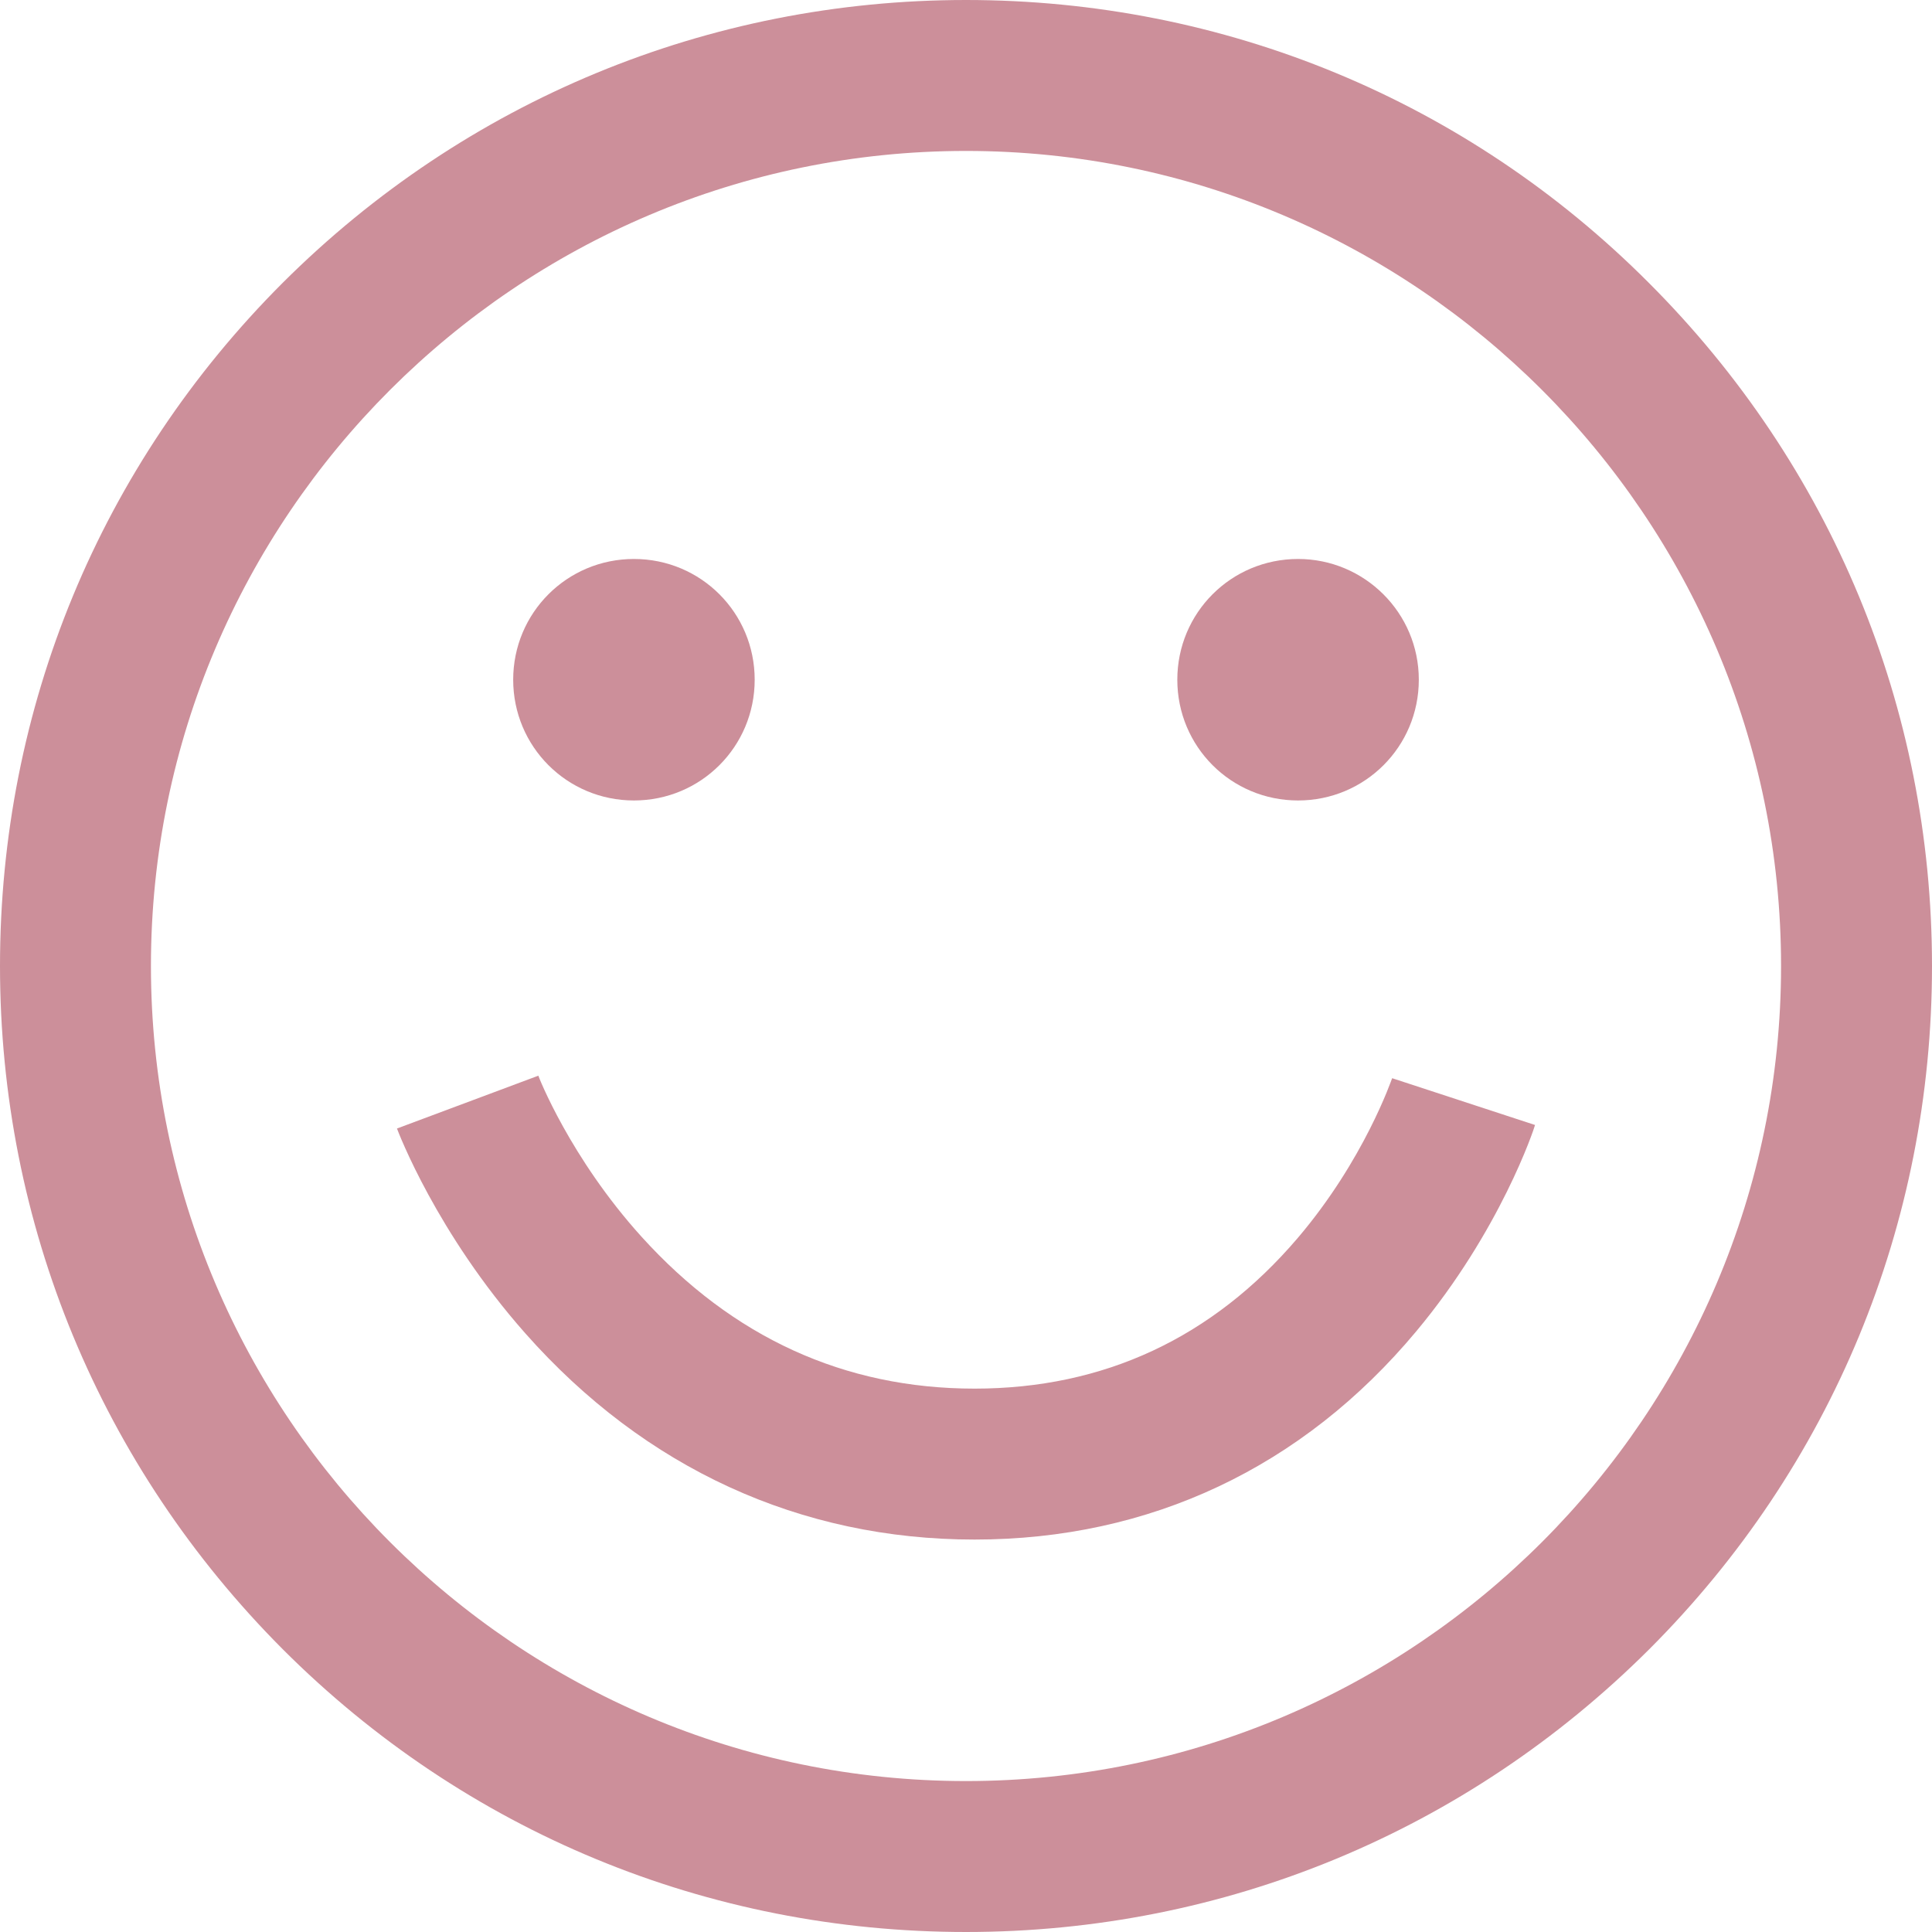
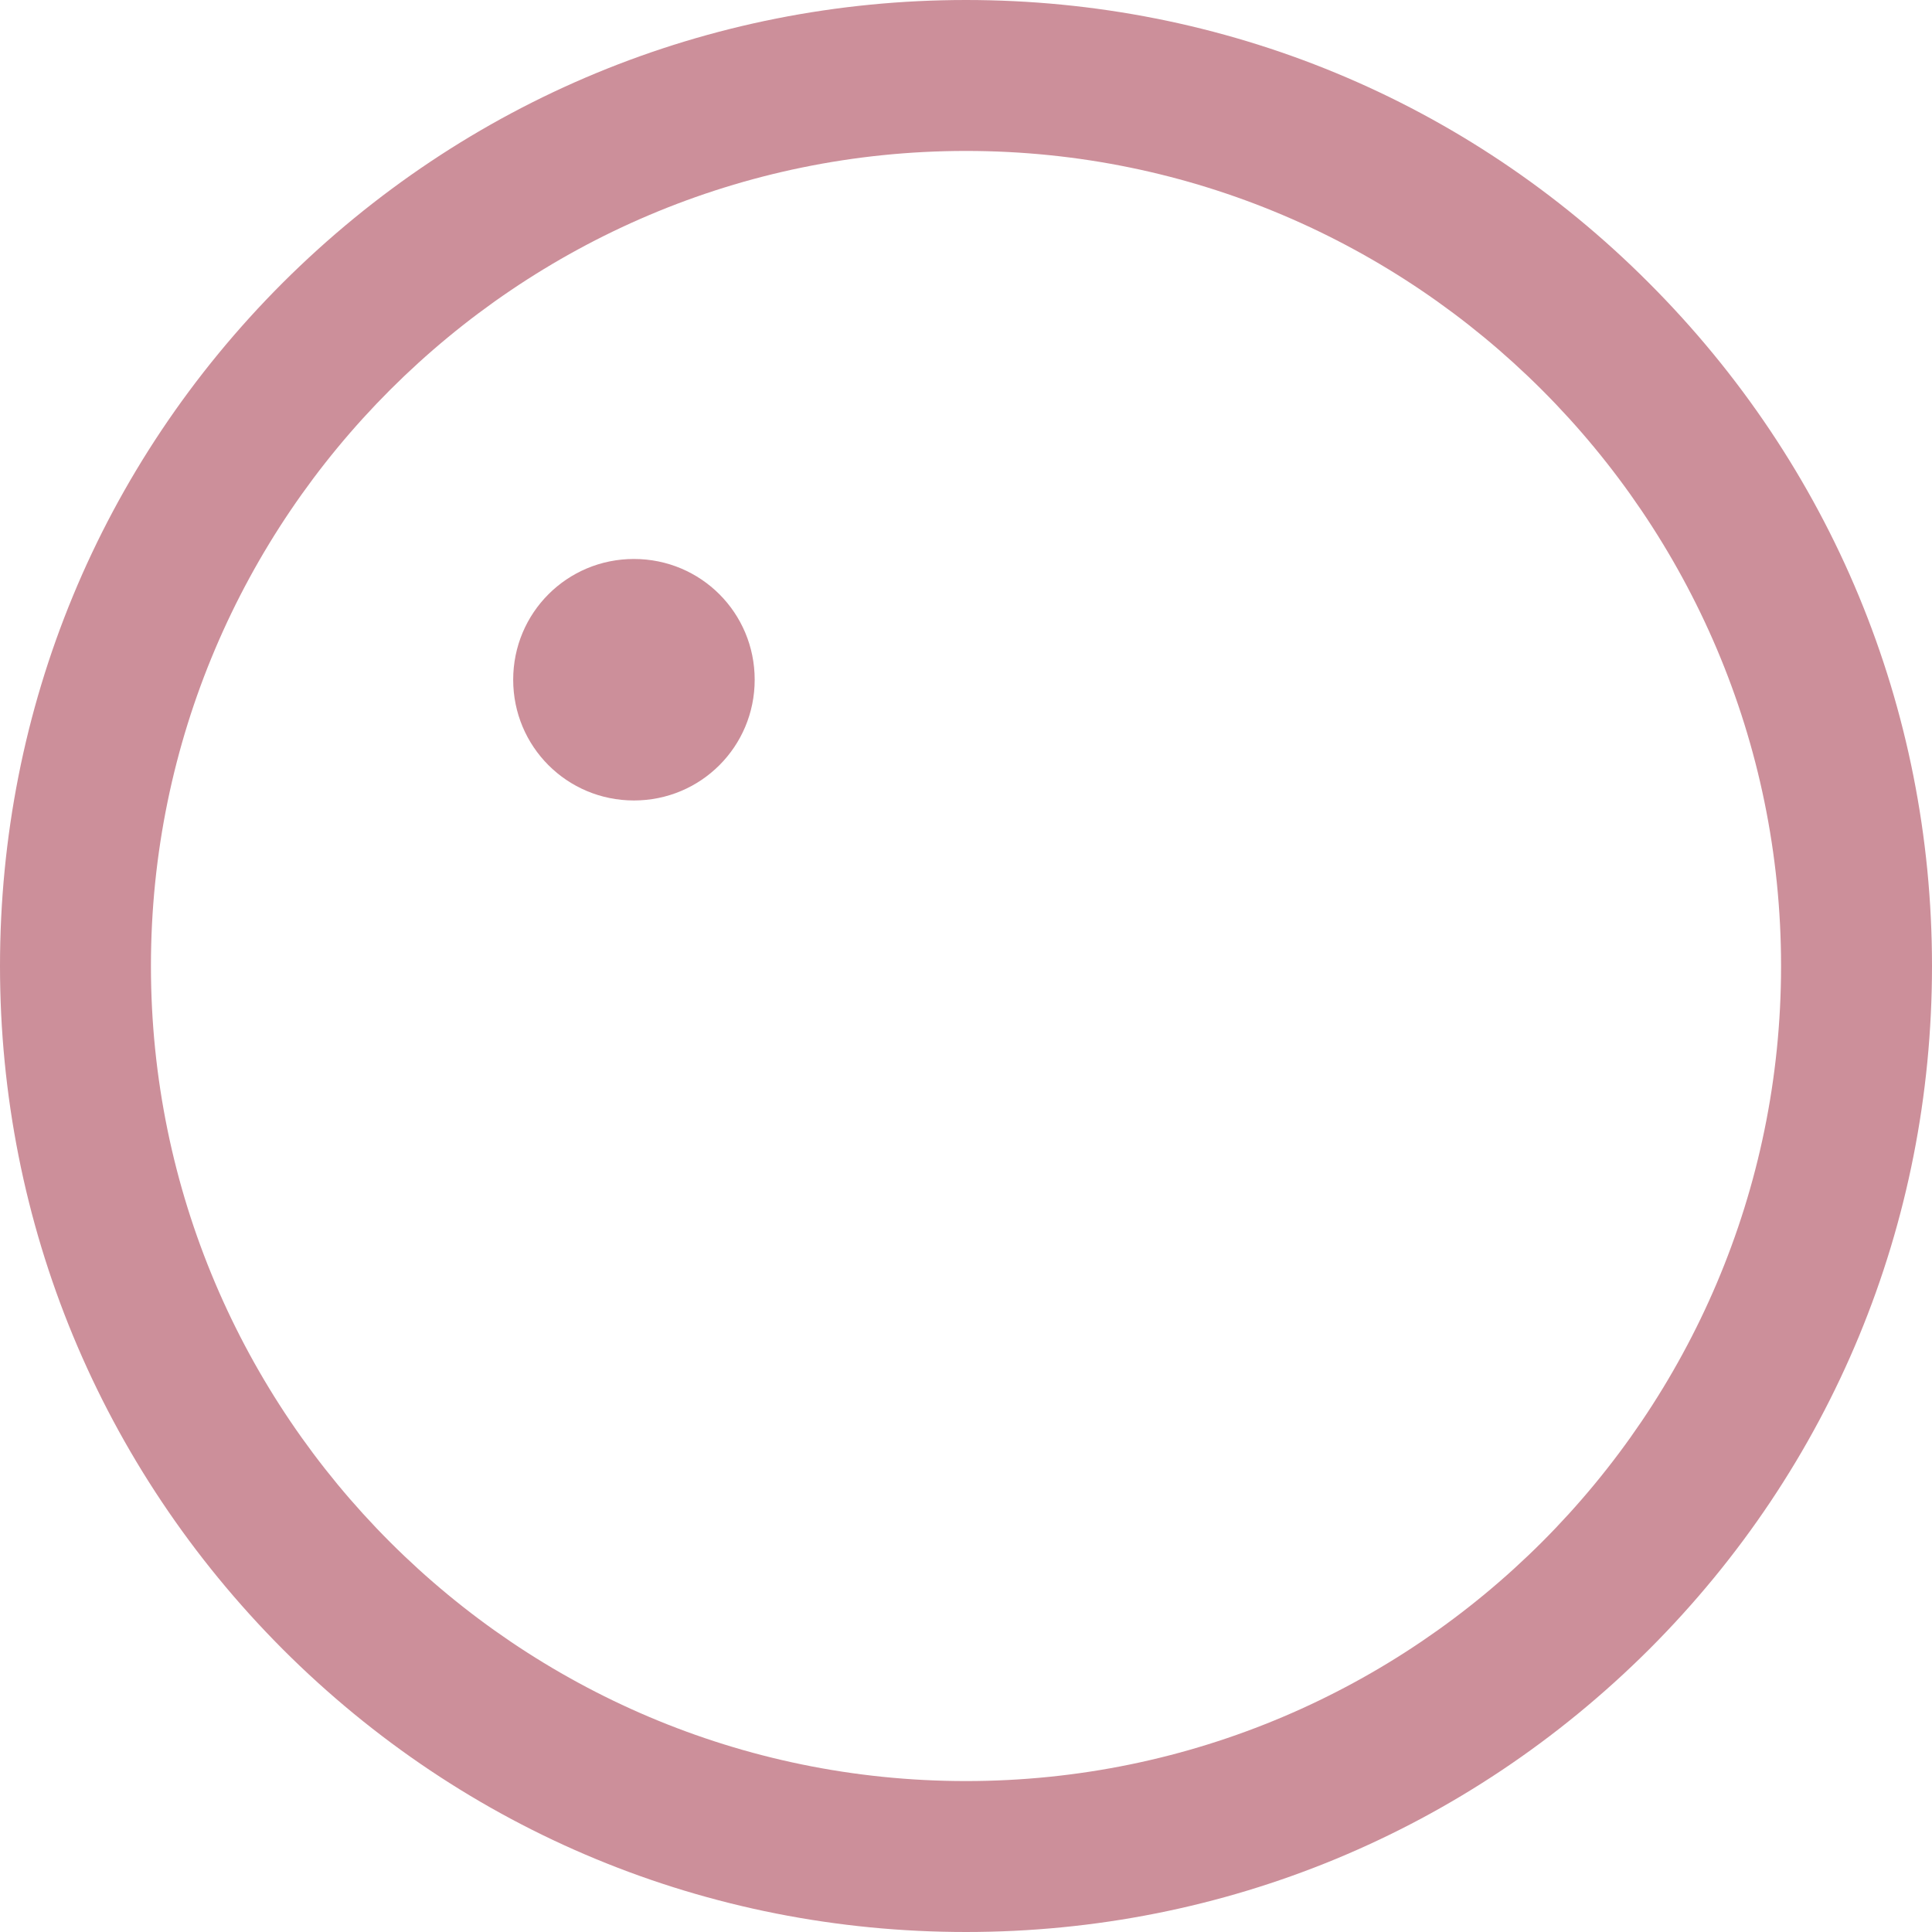
<svg xmlns="http://www.w3.org/2000/svg" fill="#000000" height="384" preserveAspectRatio="xMidYMid meet" version="1" viewBox="2.9 6.7 384.0 384.0" width="384" zoomAndPan="magnify">
  <g fill="#cc8f9a" id="change1_1">
    <path d="M330.6,62.9C294.4,26.6,246.1,6.7,194.9,6.7s-99.5,20-135.8,56.2C22.8,99.2,2.9,147.4,2.9,198.7 s20,99.5,56.2,135.8c36.3,36.3,84.5,56.2,135.8,56.2s99.5-20,135.8-56.2c36.3-36.3,56.2-84.5,56.2-135.8S366.9,99.2,330.6,62.9 L330.6,62.9z M194.9,360.7c-89.3,0-162-72.7-162-162s72.7-162,162-162s162,72.7,162,162S284.2,360.7,194.9,360.7L194.9,360.7z M194.9,360.7" fill="inherit" />
-     <path d="M279.6,221c-0.1,0.2-5.5,16.2-18.8,31.8c-16.9,19.8-38.5,29.9-64.2,29.9 c-25.9,0-48.1-10.2-66.2-30.2c-14.2-15.7-20.5-31.9-20.5-32l-28.1,10.5c0.3,0.8,7.9,20.8,25.5,40.7c23.8,26.9,54.7,41,89.3,41 c34.8,0,65.2-14.3,87.8-41.4c16.7-20,23.4-40.2,23.6-41L279.6,221z M279.6,221" fill="inherit" />
    <path d="M152.9,141.8c0,13.3-10.7,24-24,24s-24-10.7-24-24s10.7-24,24-24S152.9,128.5,152.9,141.8 L152.9,141.8z M152.9,141.8" fill="inherit" />
-     <path d="M284.9,141.8c0,13.3-10.7,24-24,24c-13.3,0-24-10.7-24-24s10.7-24,24-24 C274.1,117.8,284.9,128.5,284.9,141.8L284.9,141.8z M284.9,141.8" fill="inherit" />
  </g>
</svg>